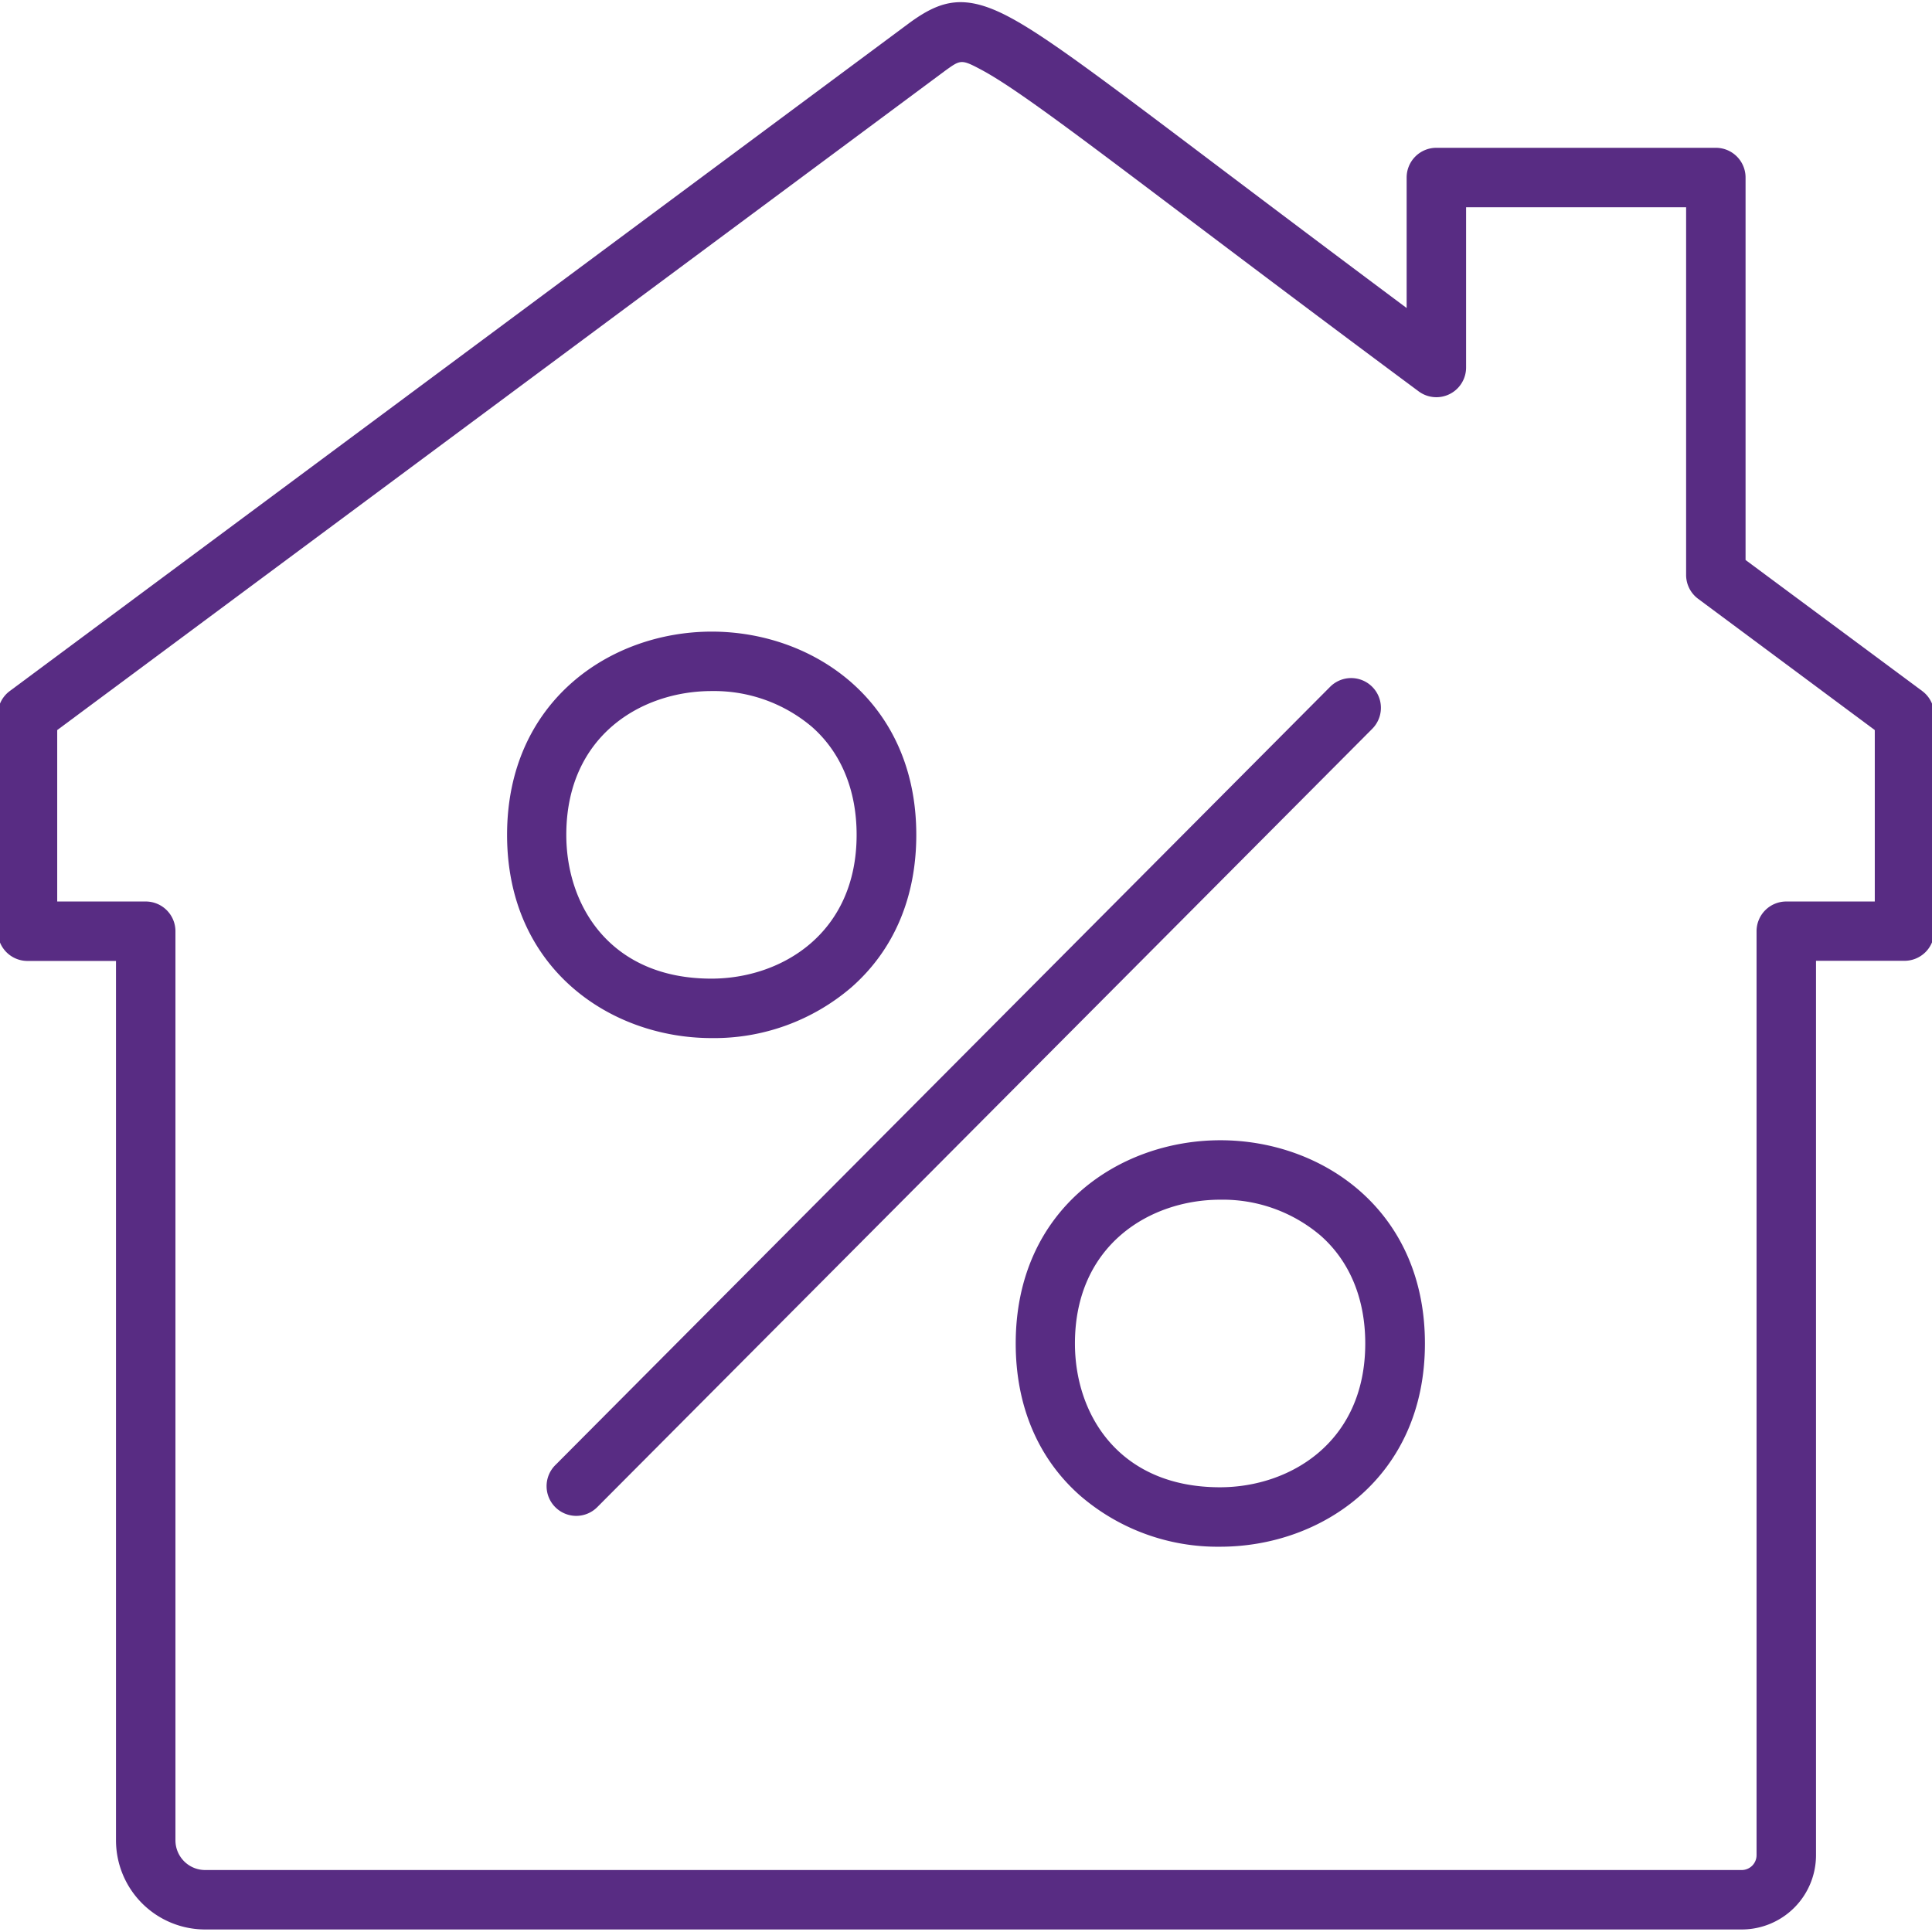
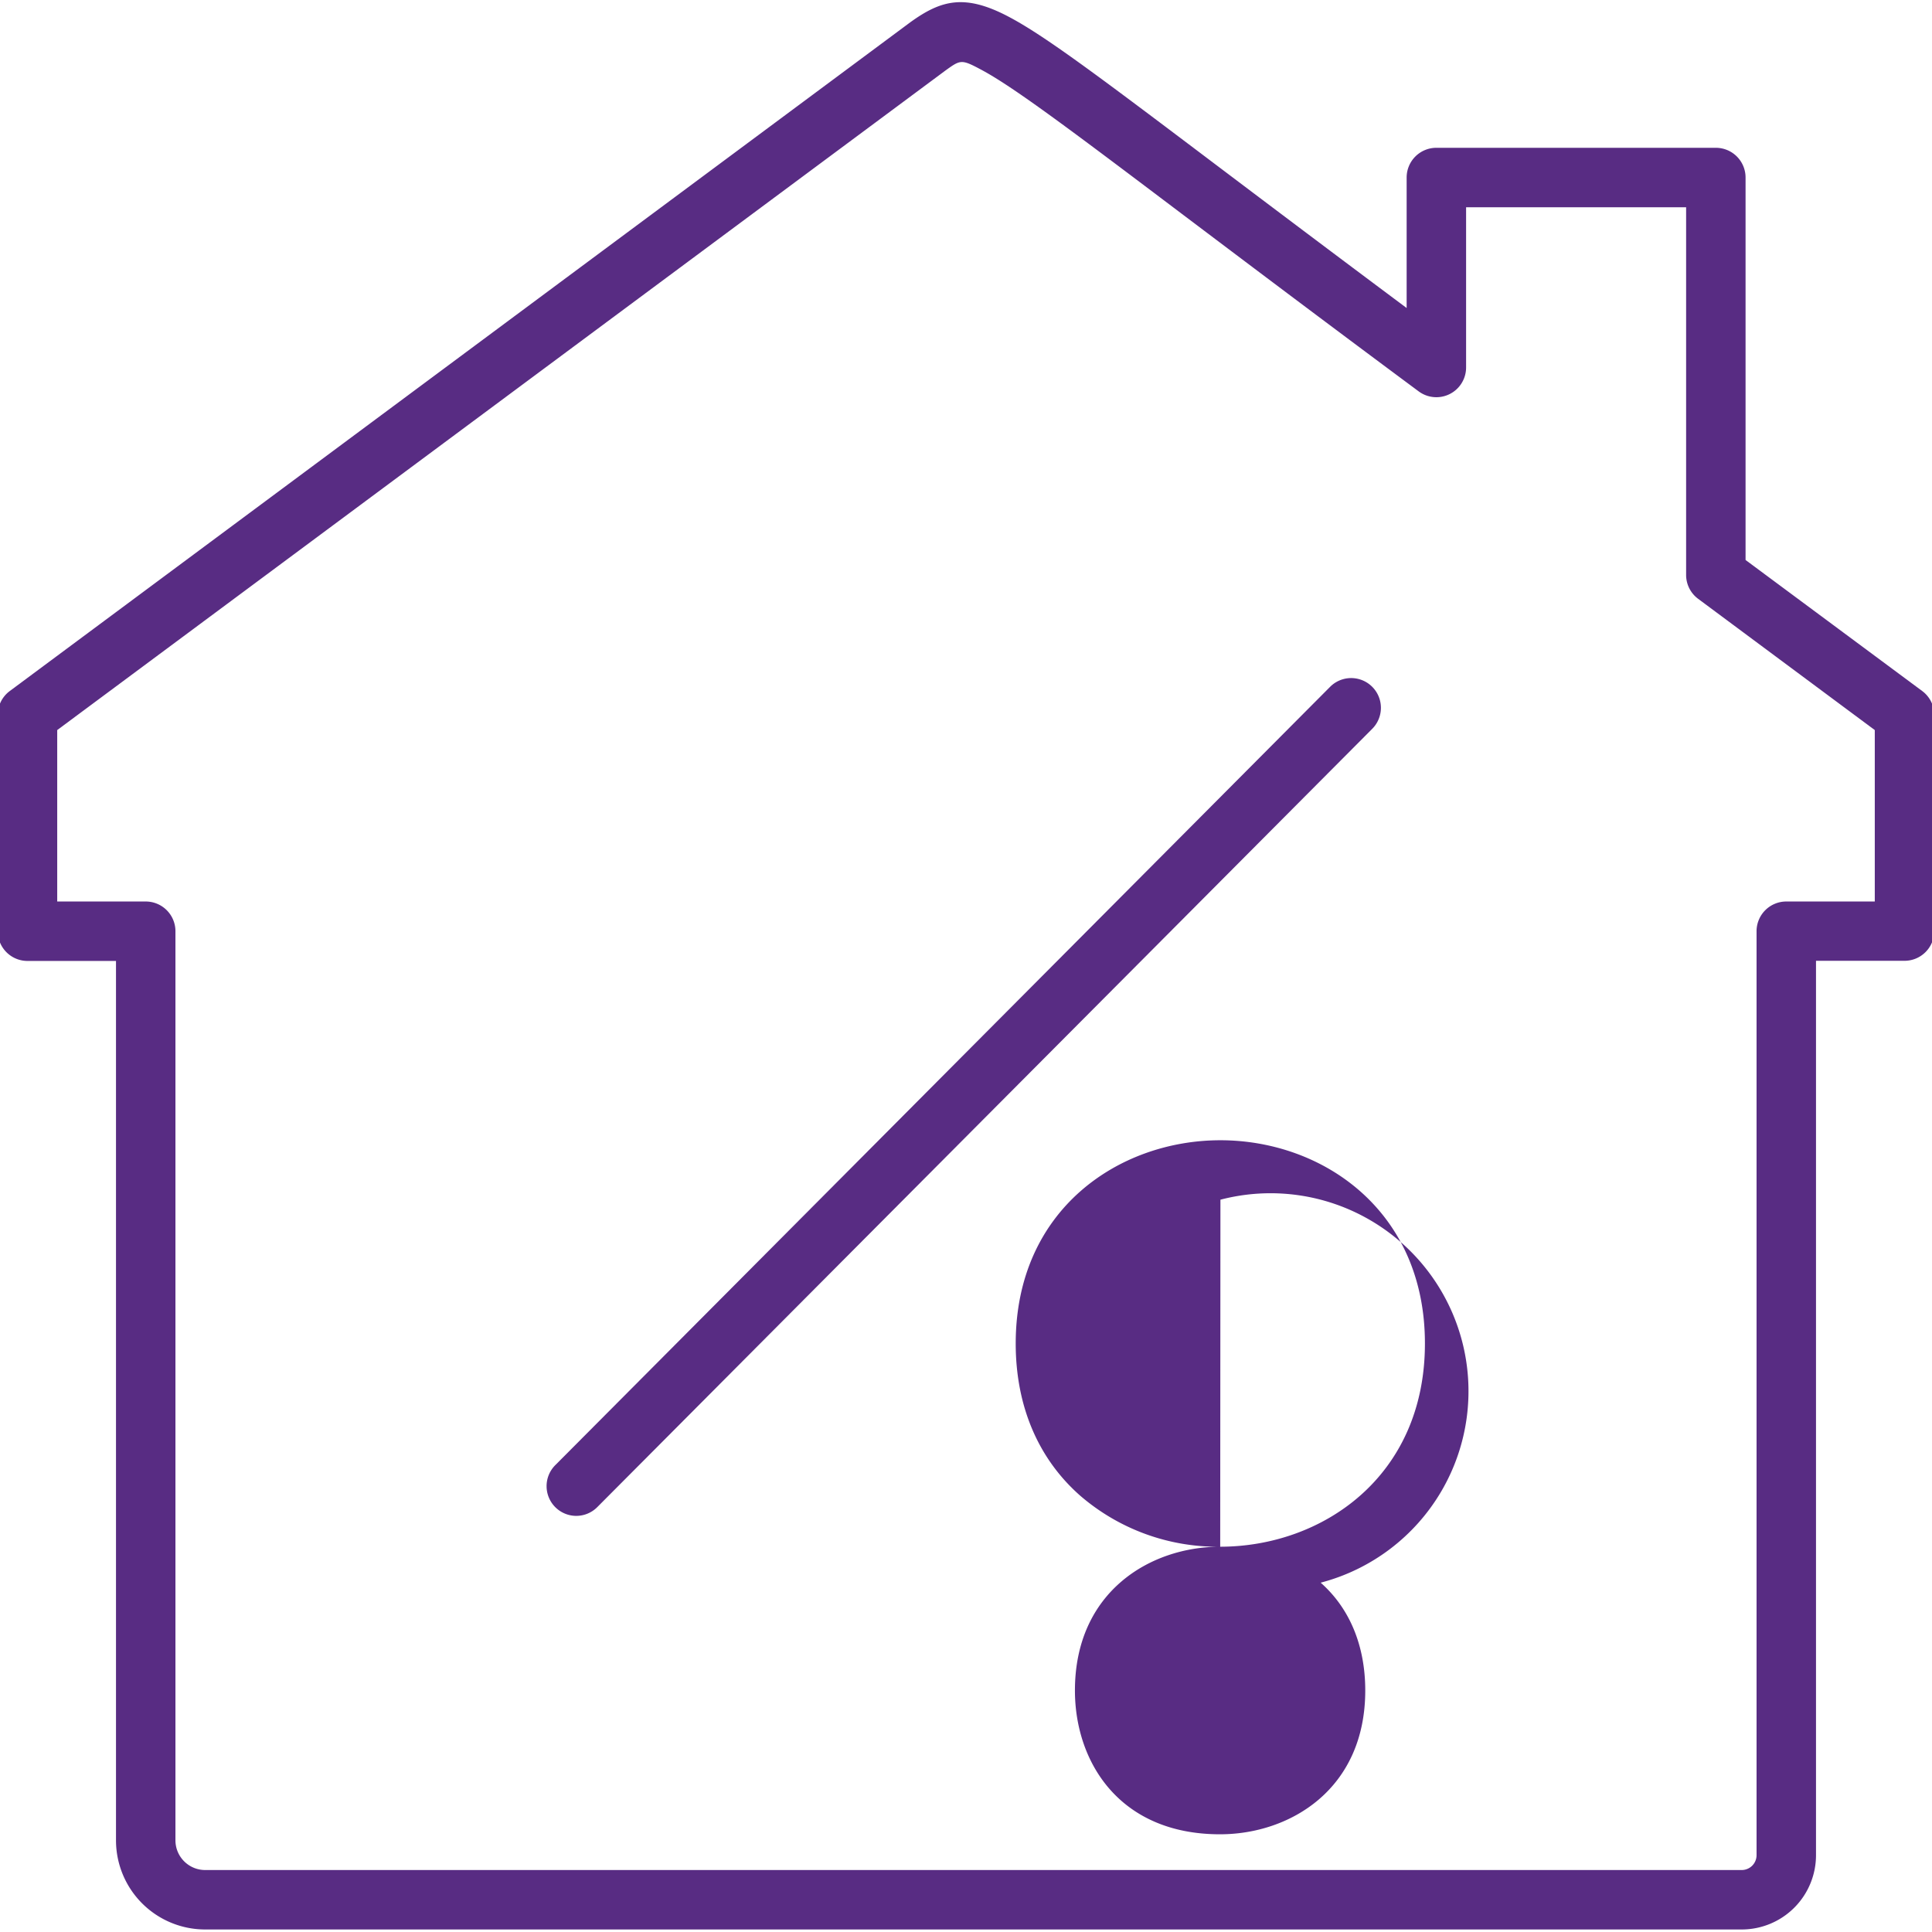
<svg xmlns="http://www.w3.org/2000/svg" viewBox="0 0 260 260">
  <defs>
    <style>.cls-1{fill:#582c83;}</style>
  </defs>
  <g id="edited-icons-live">
    <path class="cls-1" d="M77.56,204a4,4,0,0,1-2.84-6.82L179,92.43a4,4,0,0,1,5.67,5.65L80.39,202.81A4,4,0,0,1,77.56,204Z" />
-     <path class="cls-1" d="M95.76,139.7c-13.67,0-27.52-9.4-27.52-27.35S82.1,85,95.79,85s27.52,9.39,27.52,27.35c0,8.39-3,15.48-8.72,20.51A28.34,28.34,0,0,1,95.76,139.7Zm0-46.7c-9.42,0-19.55,6-19.55,19.35,0,9.63,6,19.35,19.52,19.35,9.41,0,19.55-6.06,19.55-19.35,0-6-2.08-11.06-6-14.52A20.36,20.36,0,0,0,95.79,93Z" />
-     <path class="cls-1" d="M164.21,208.15a28.29,28.29,0,0,1-18.81-6.84c-5.7-5-8.71-12.11-8.71-20.51,0-18,13.86-27.35,27.55-27.35s27.52,9.39,27.52,27.35S177.9,208.15,164.21,208.15Zm0-46.7c-9.41,0-19.55,6.06-19.55,19.35,0,9.63,6,19.35,19.52,19.35,9.42,0,19.55-6.06,19.55-19.35,0-6-2.08-11.05-6-14.51A20.3,20.3,0,0,0,164.24,161.45Z" />
+     <path class="cls-1" d="M164.21,208.15a28.29,28.29,0,0,1-18.81-6.84c-5.7-5-8.71-12.11-8.71-20.51,0-18,13.86-27.35,27.55-27.35s27.52,9.39,27.52,27.35S177.9,208.15,164.21,208.15Zc-9.41,0-19.55,6.06-19.55,19.35,0,9.63,6,19.35,19.52,19.35,9.42,0,19.55-6.06,19.55-19.35,0-6-2.08-11.05-6-14.51A20.3,20.3,0,0,0,164.24,161.45Z" />
    <path class="cls-1" d="M234.39,259.66H27.61a12,12,0,0,1-12-12V129.32H3.7a4,4,0,0,1-4-4V96.23A4,4,0,0,1,1.31,93L122.5,3c4.16-3,7.35-3.9,13.39-.67,5,2.66,12.73,8.51,28.19,20.18,6.85,5.17,15.1,11.39,25.22,18.94V23.89a4,4,0,0,1,4-4h37.61a4,4,0,0,1,4,4V75.36L258.69,93a4,4,0,0,1,1.61,3.21v29.09a4,4,0,0,1-4,4H244.39V249.66A10,10,0,0,1,234.39,259.66ZM7.7,121.32H19.61a4,4,0,0,1,4,4V247.66a4,4,0,0,0,4,4H234.39a2,2,0,0,0,2-2V125.32a4,4,0,0,1,4-4H252.3V98.25L228.52,80.58a4,4,0,0,1-1.61-3.21V27.89H197.3V49.45a4,4,0,0,1-6.38,3.22c-13.15-9.76-23.41-17.51-31.66-23.73-14.65-11.06-22.72-17.15-27.14-19.52-2.75-1.47-2.83-1.41-4.9.08L7.7,98.25Z" />
  </g>
</svg>